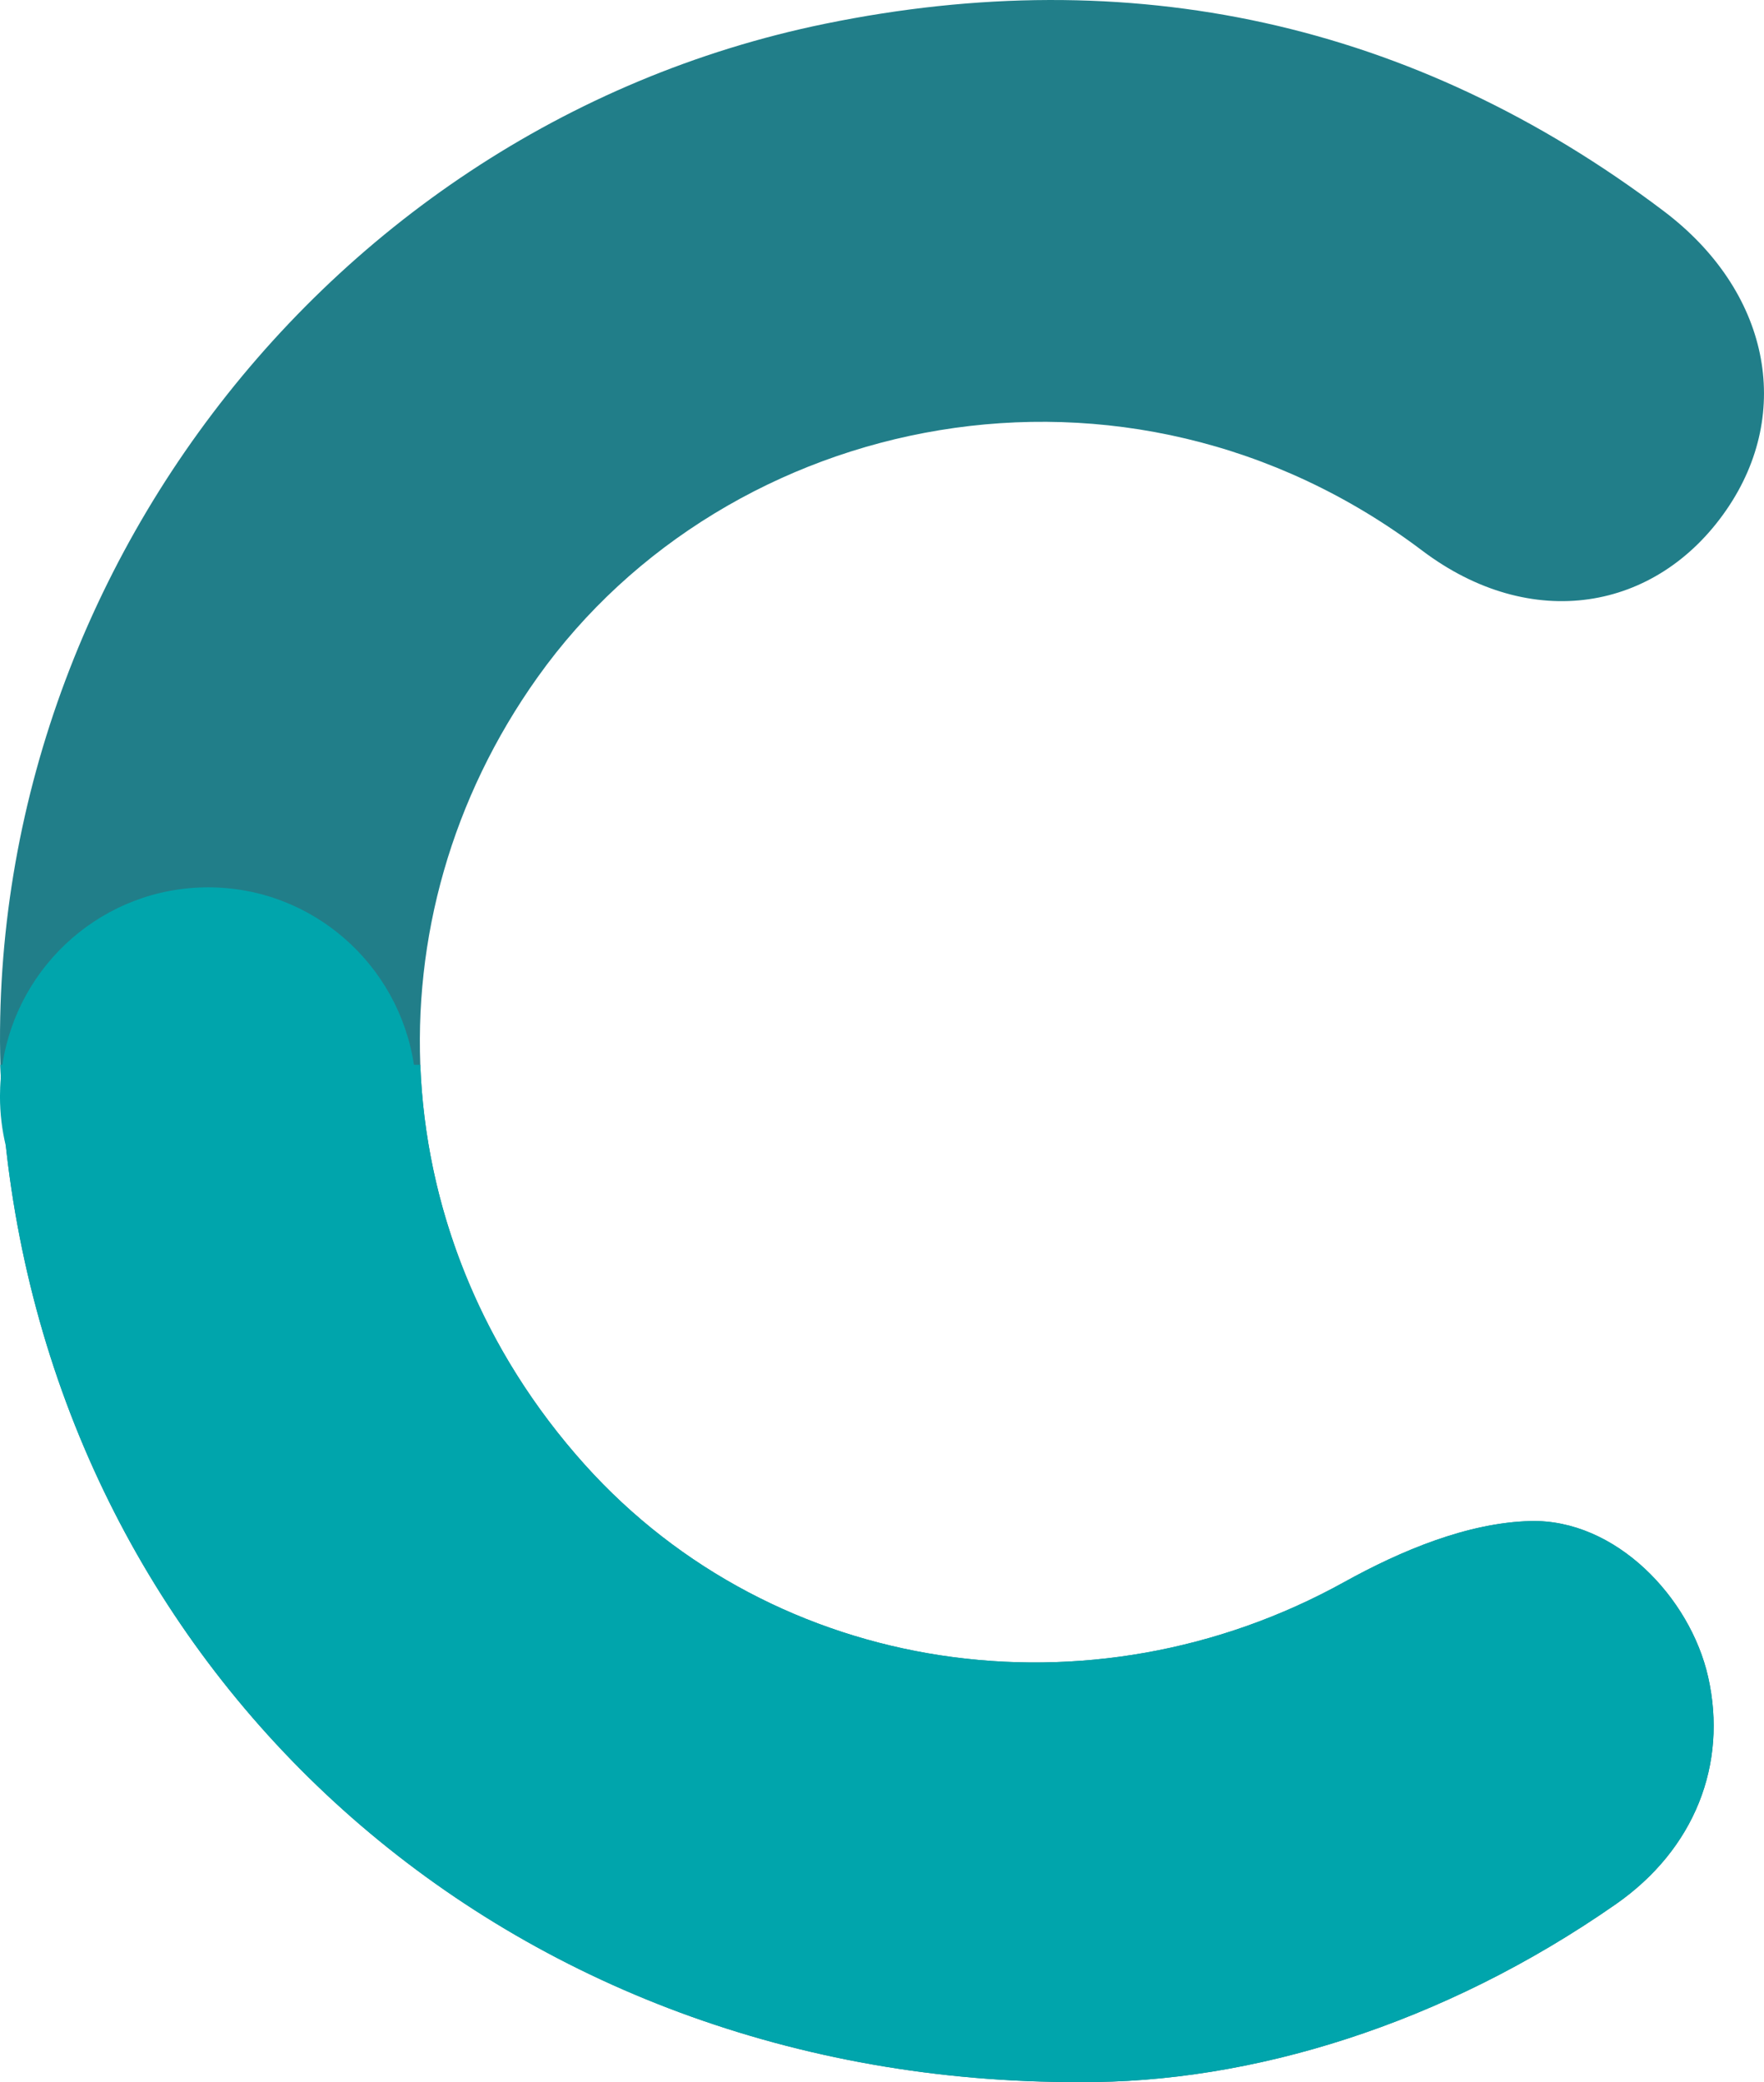
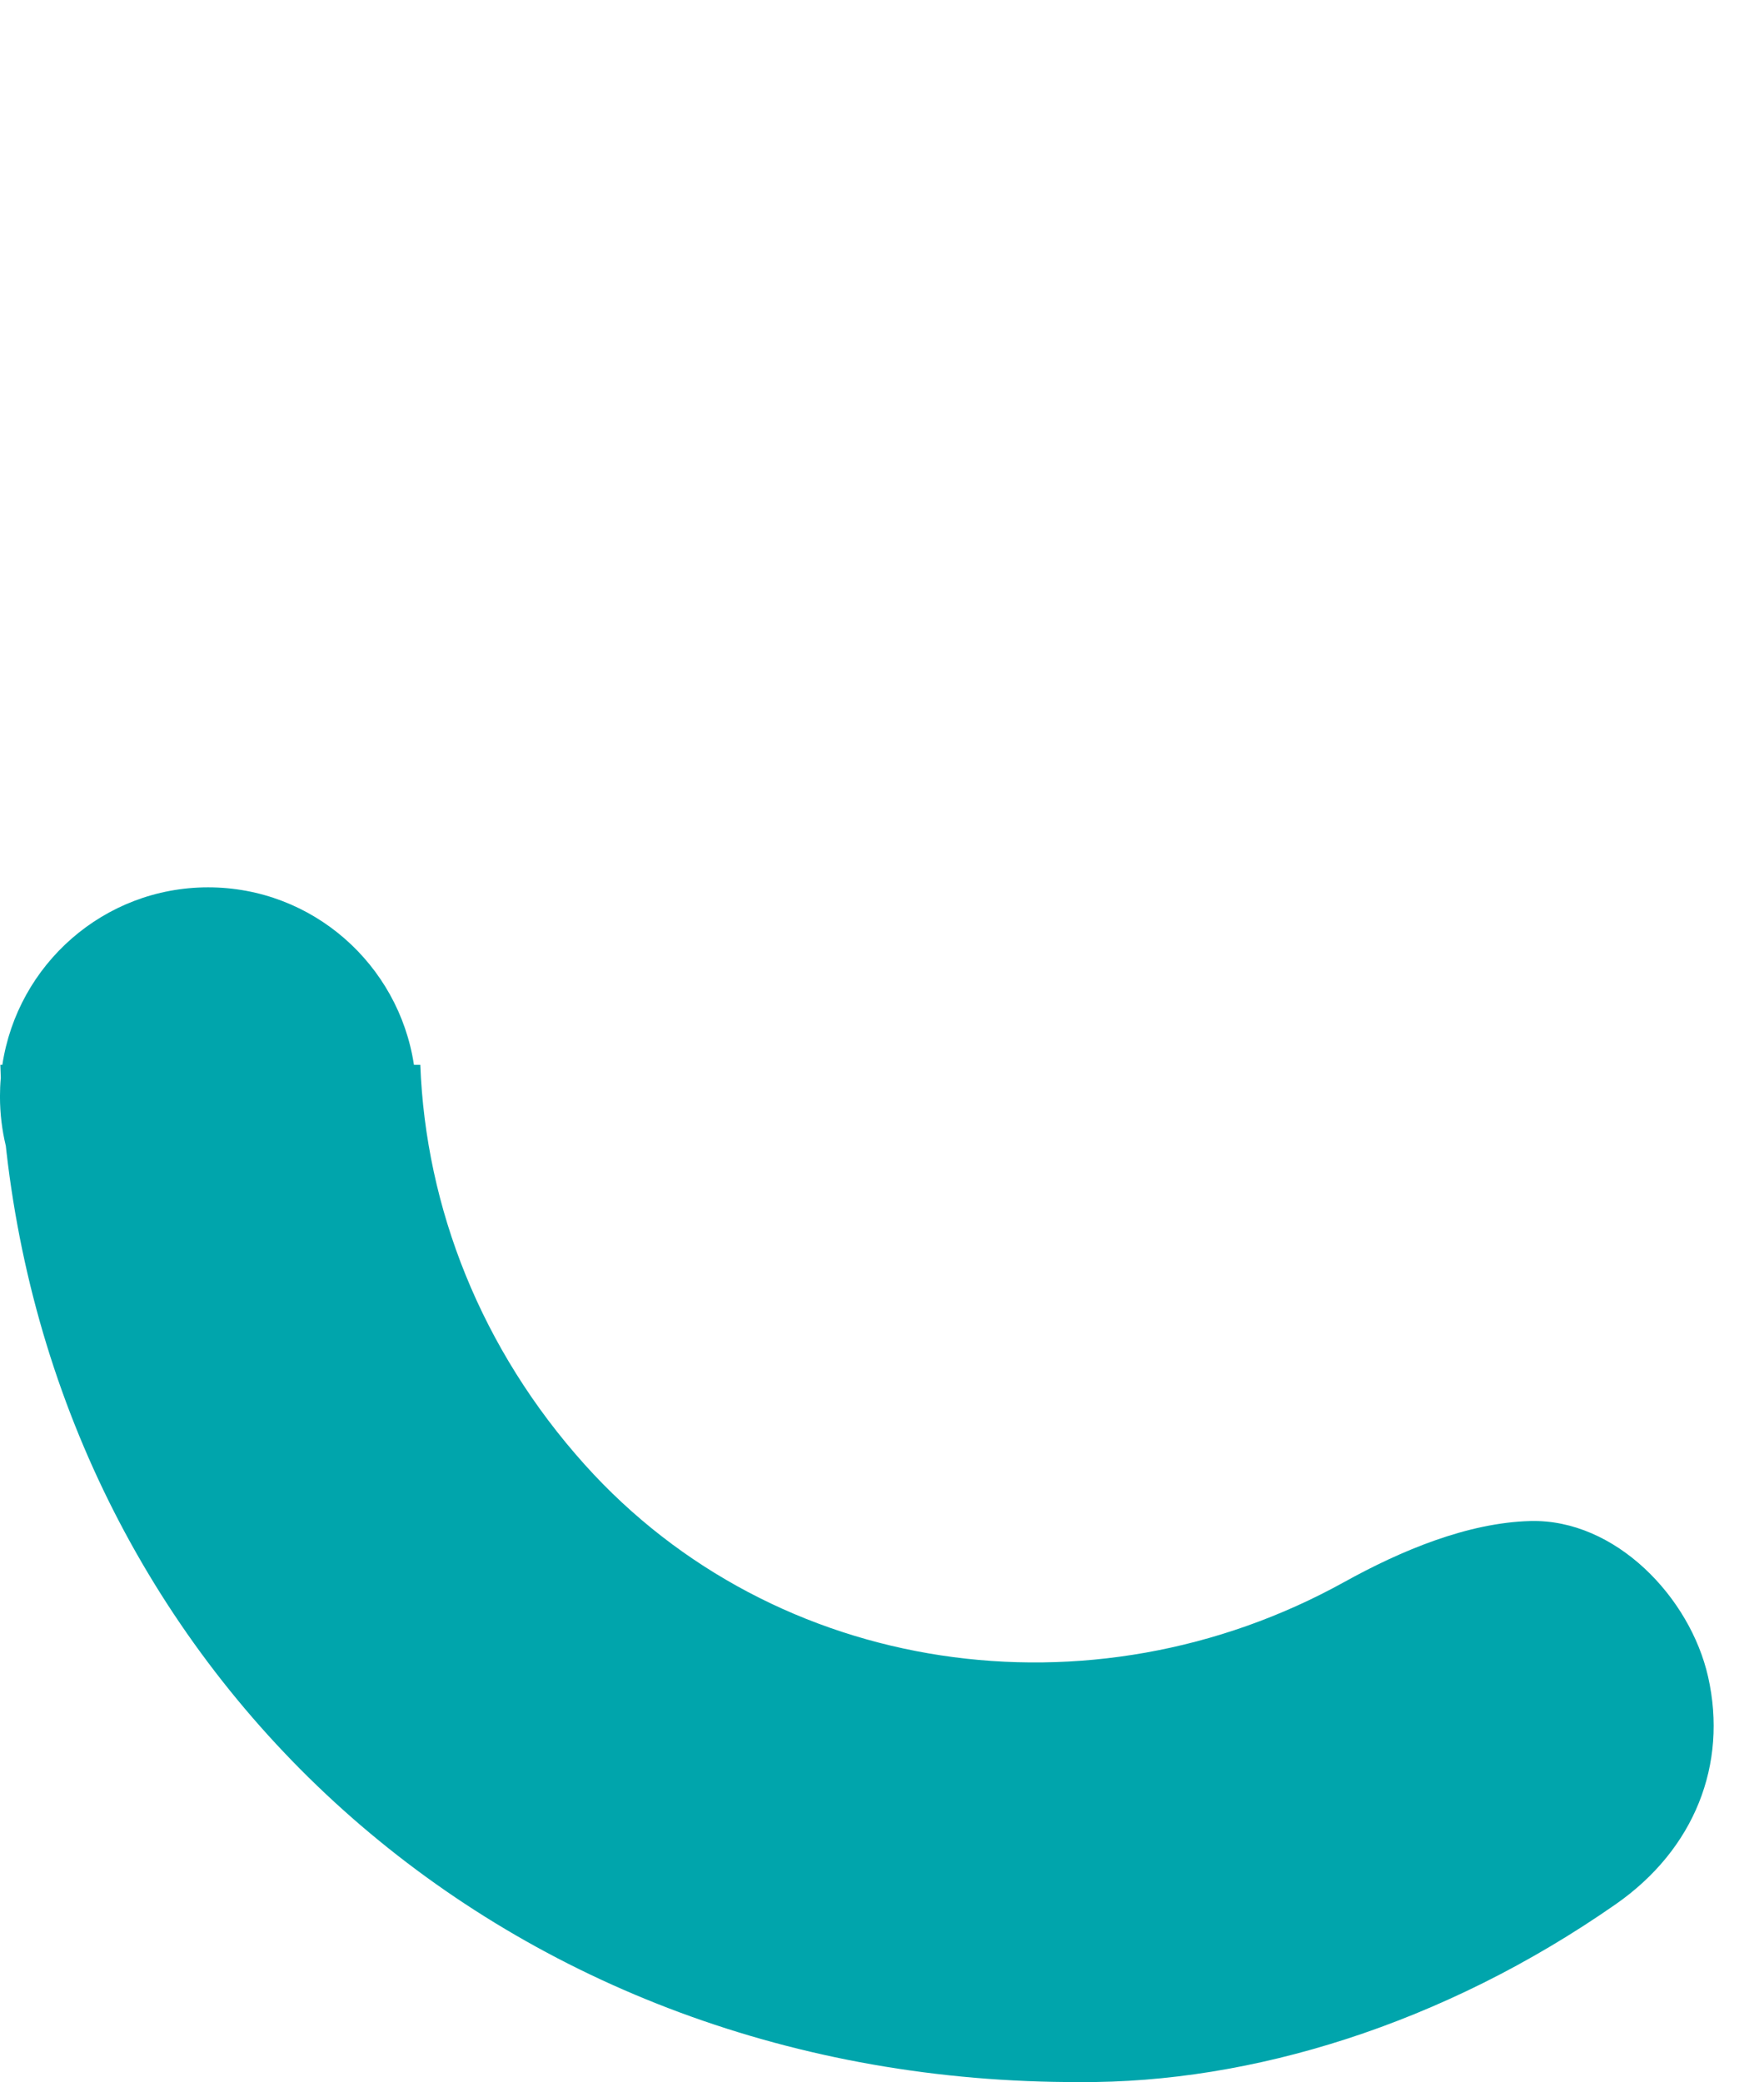
<svg xmlns="http://www.w3.org/2000/svg" viewBox="0 0 748.24 882.98">
  <defs>
    <style>
      .cls-1 {
        fill: #00a5ac;
      }

      .cls-1, .cls-2 {
        fill-rule: evenodd;
        stroke-width: 0px;
      }

      .cls-3, .cls-2 {
        isolation: isolate;
      }

      .cls-2 {
        fill: #217e89;
        mix-blend-mode: multiply;
      }
    </style>
  </defs>
  <g class="cls-3">
    <g id="Capa_1" data-name="Capa 1">
-       <path id="Fill-12" class="cls-2" d="M458.18,882.97c-242.22.74-429.58-168.02-455.45-394.8C-22.48,267.26,129.77,55.21,349.95,10.08c129.09-26.46,249.26-1.11,355.86,79.52,44.48,33.64,55.13,85,26.51,126.59-29.74,43.21-82.88,52.15-129.07,17.3-125.82-94.94-294.83-59.12-375.18,53.66-73.21,102.75-65.53,238.9,20.04,334.05,80.6,89.64,214.61,109.29,322.16,49.67,24.01-13.3,52.32-25.16,78.93-25.83,36.07-.89,67.74,32.36,75.35,66.11,8.34,37.03-5.72,73.04-39.1,96.33-73.39,51.2-155.06,75.98-227.28,75.48" />
      <path id="Combined-Shape" class="cls-1" d="M.34,457.17c-.07-1.87-.14-3.74-.19-5.61h.85c6.45-42.61,43.07-75.26,87.29-75.26s80.84,32.65,87.29,75.26h2.7c2.3,60.64,25.72,120.58,69.82,169.63,80.6,89.64,214.61,109.29,322.16,49.67,24.01-13.3,52.32-25.16,78.93-25.83,36.07-.89,67.74,32.36,75.35,66.11,8.34,37.03-5.72,73.04-39.1,96.33-73.39,51.2-155.06,75.98-227.28,75.48-242.22.74-429.58-168.02-455.45-394.8-.08-.73-.17-1.47-.24-2.2-1.62-6.72-2.48-13.74-2.48-20.96,0-2.64.11-5.25.34-7.83Z" />
    </g>
  </g>
</svg>